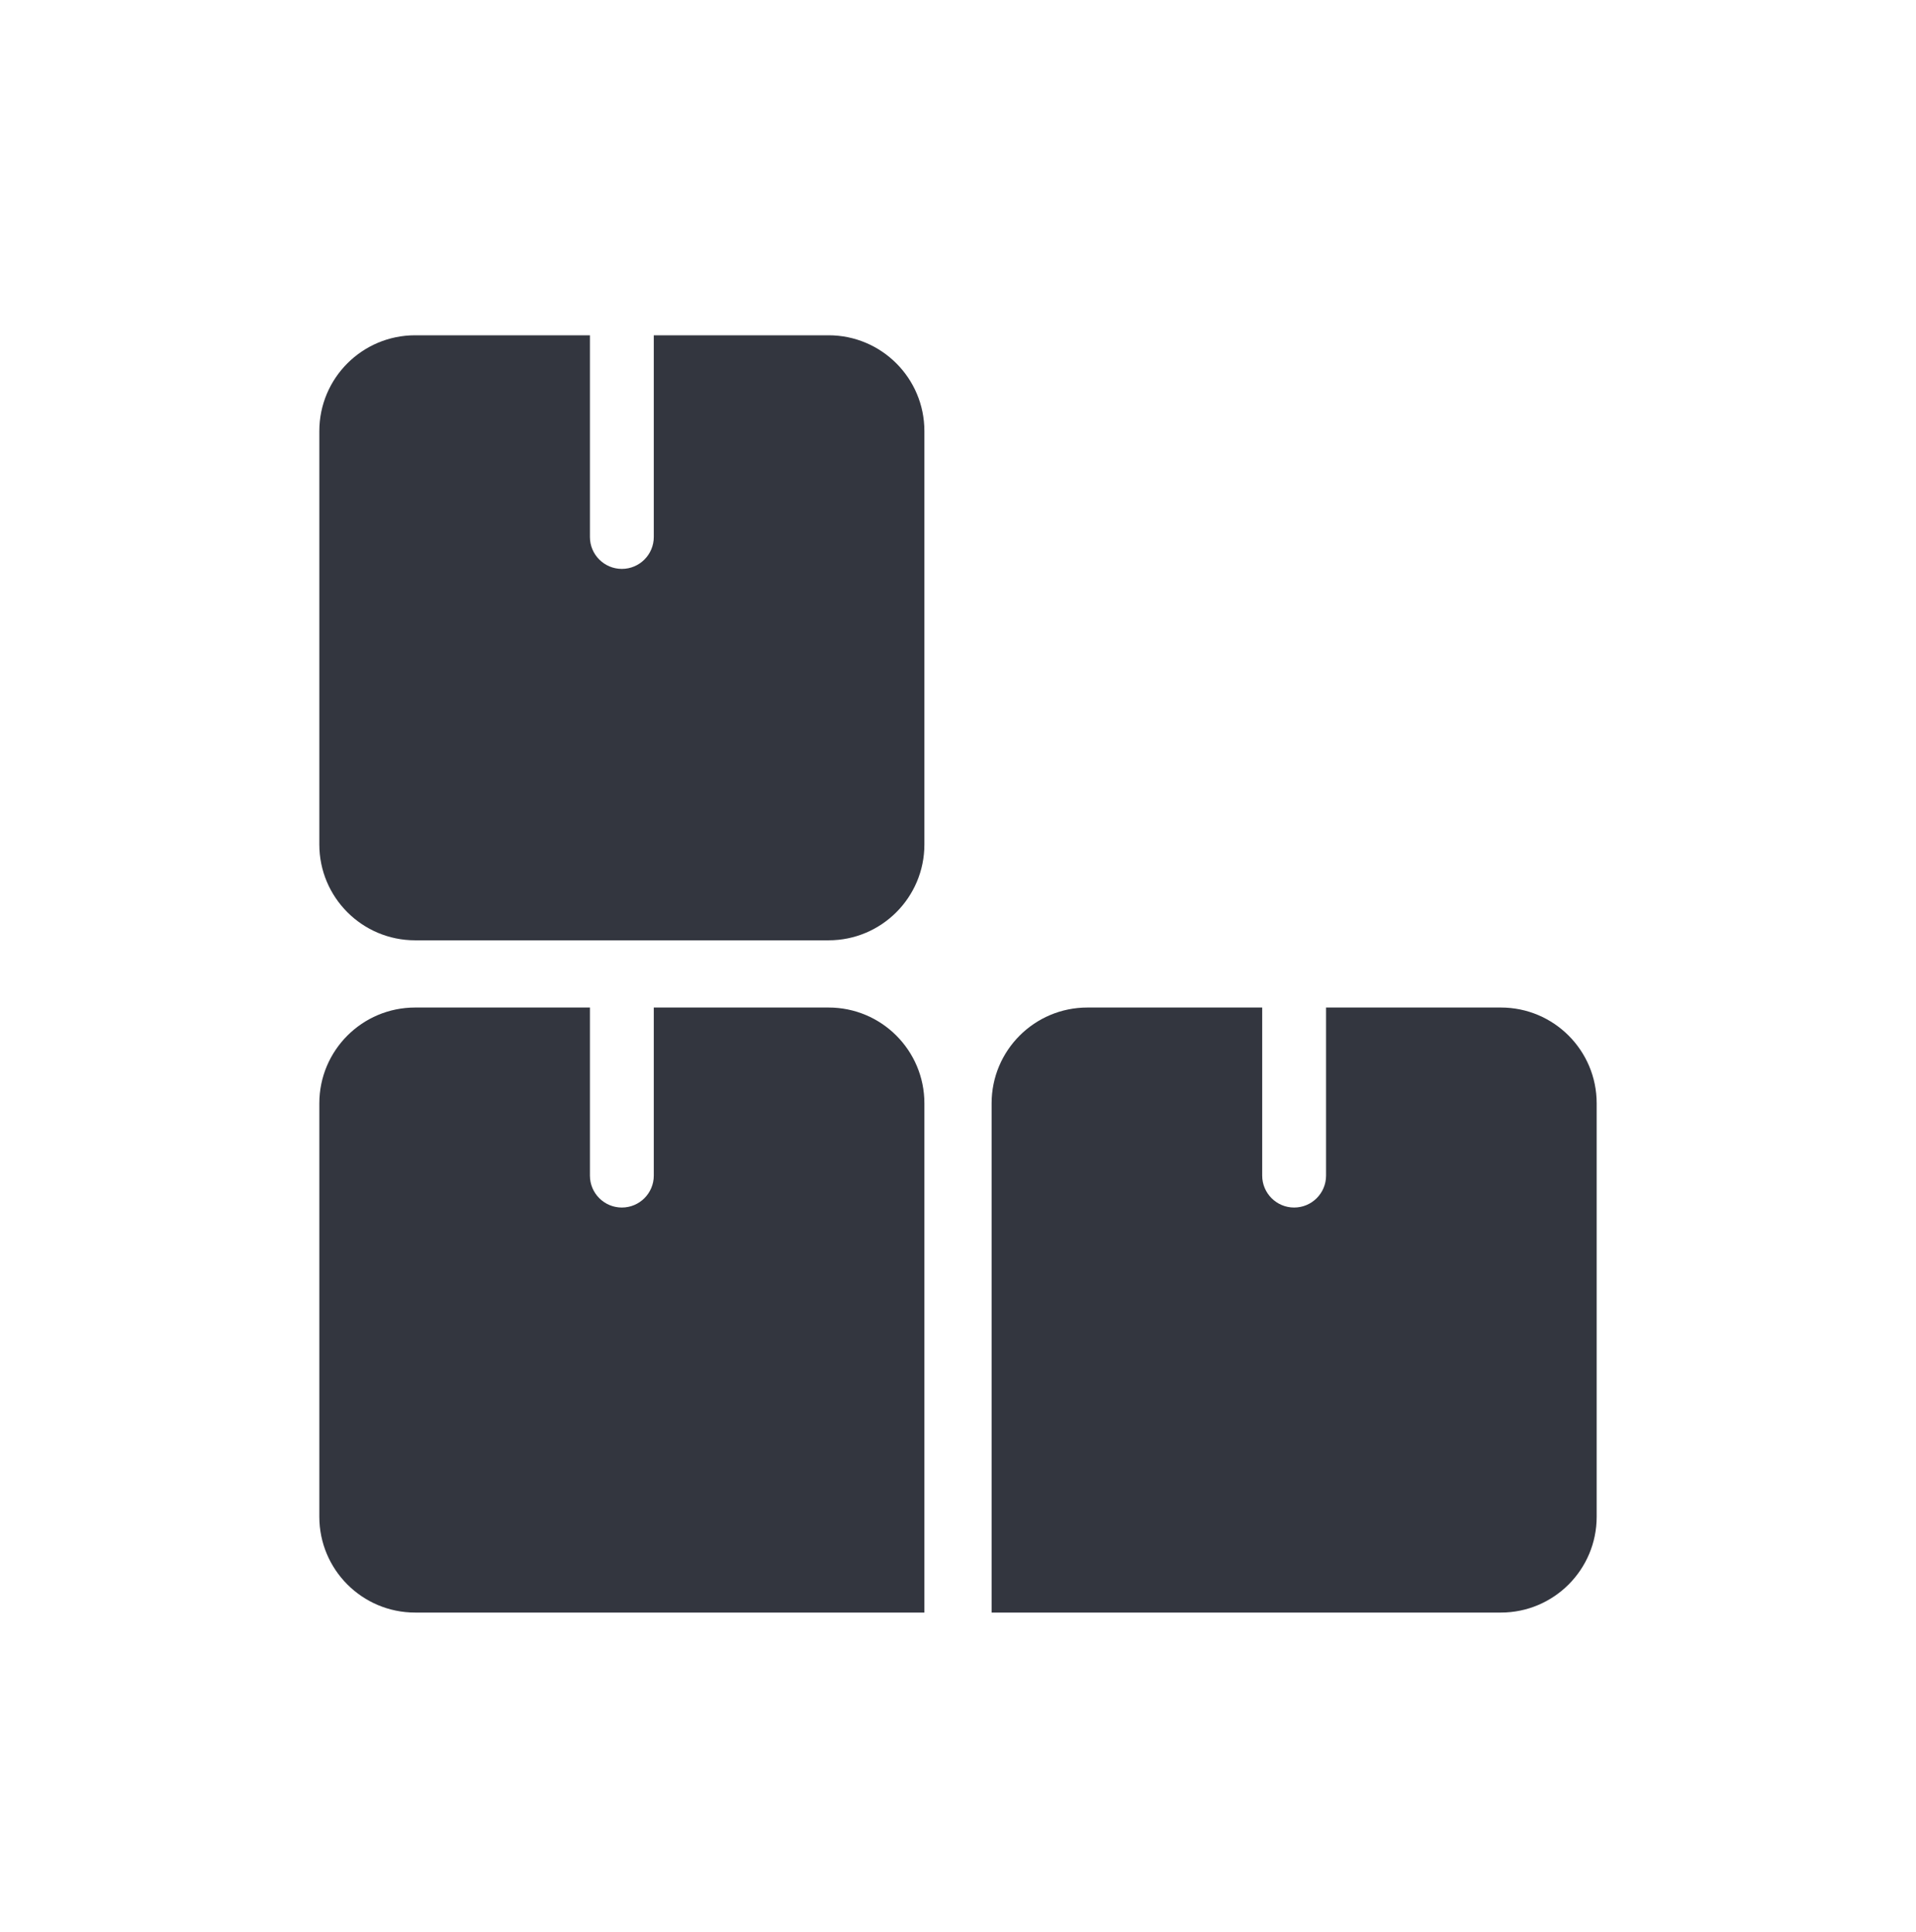
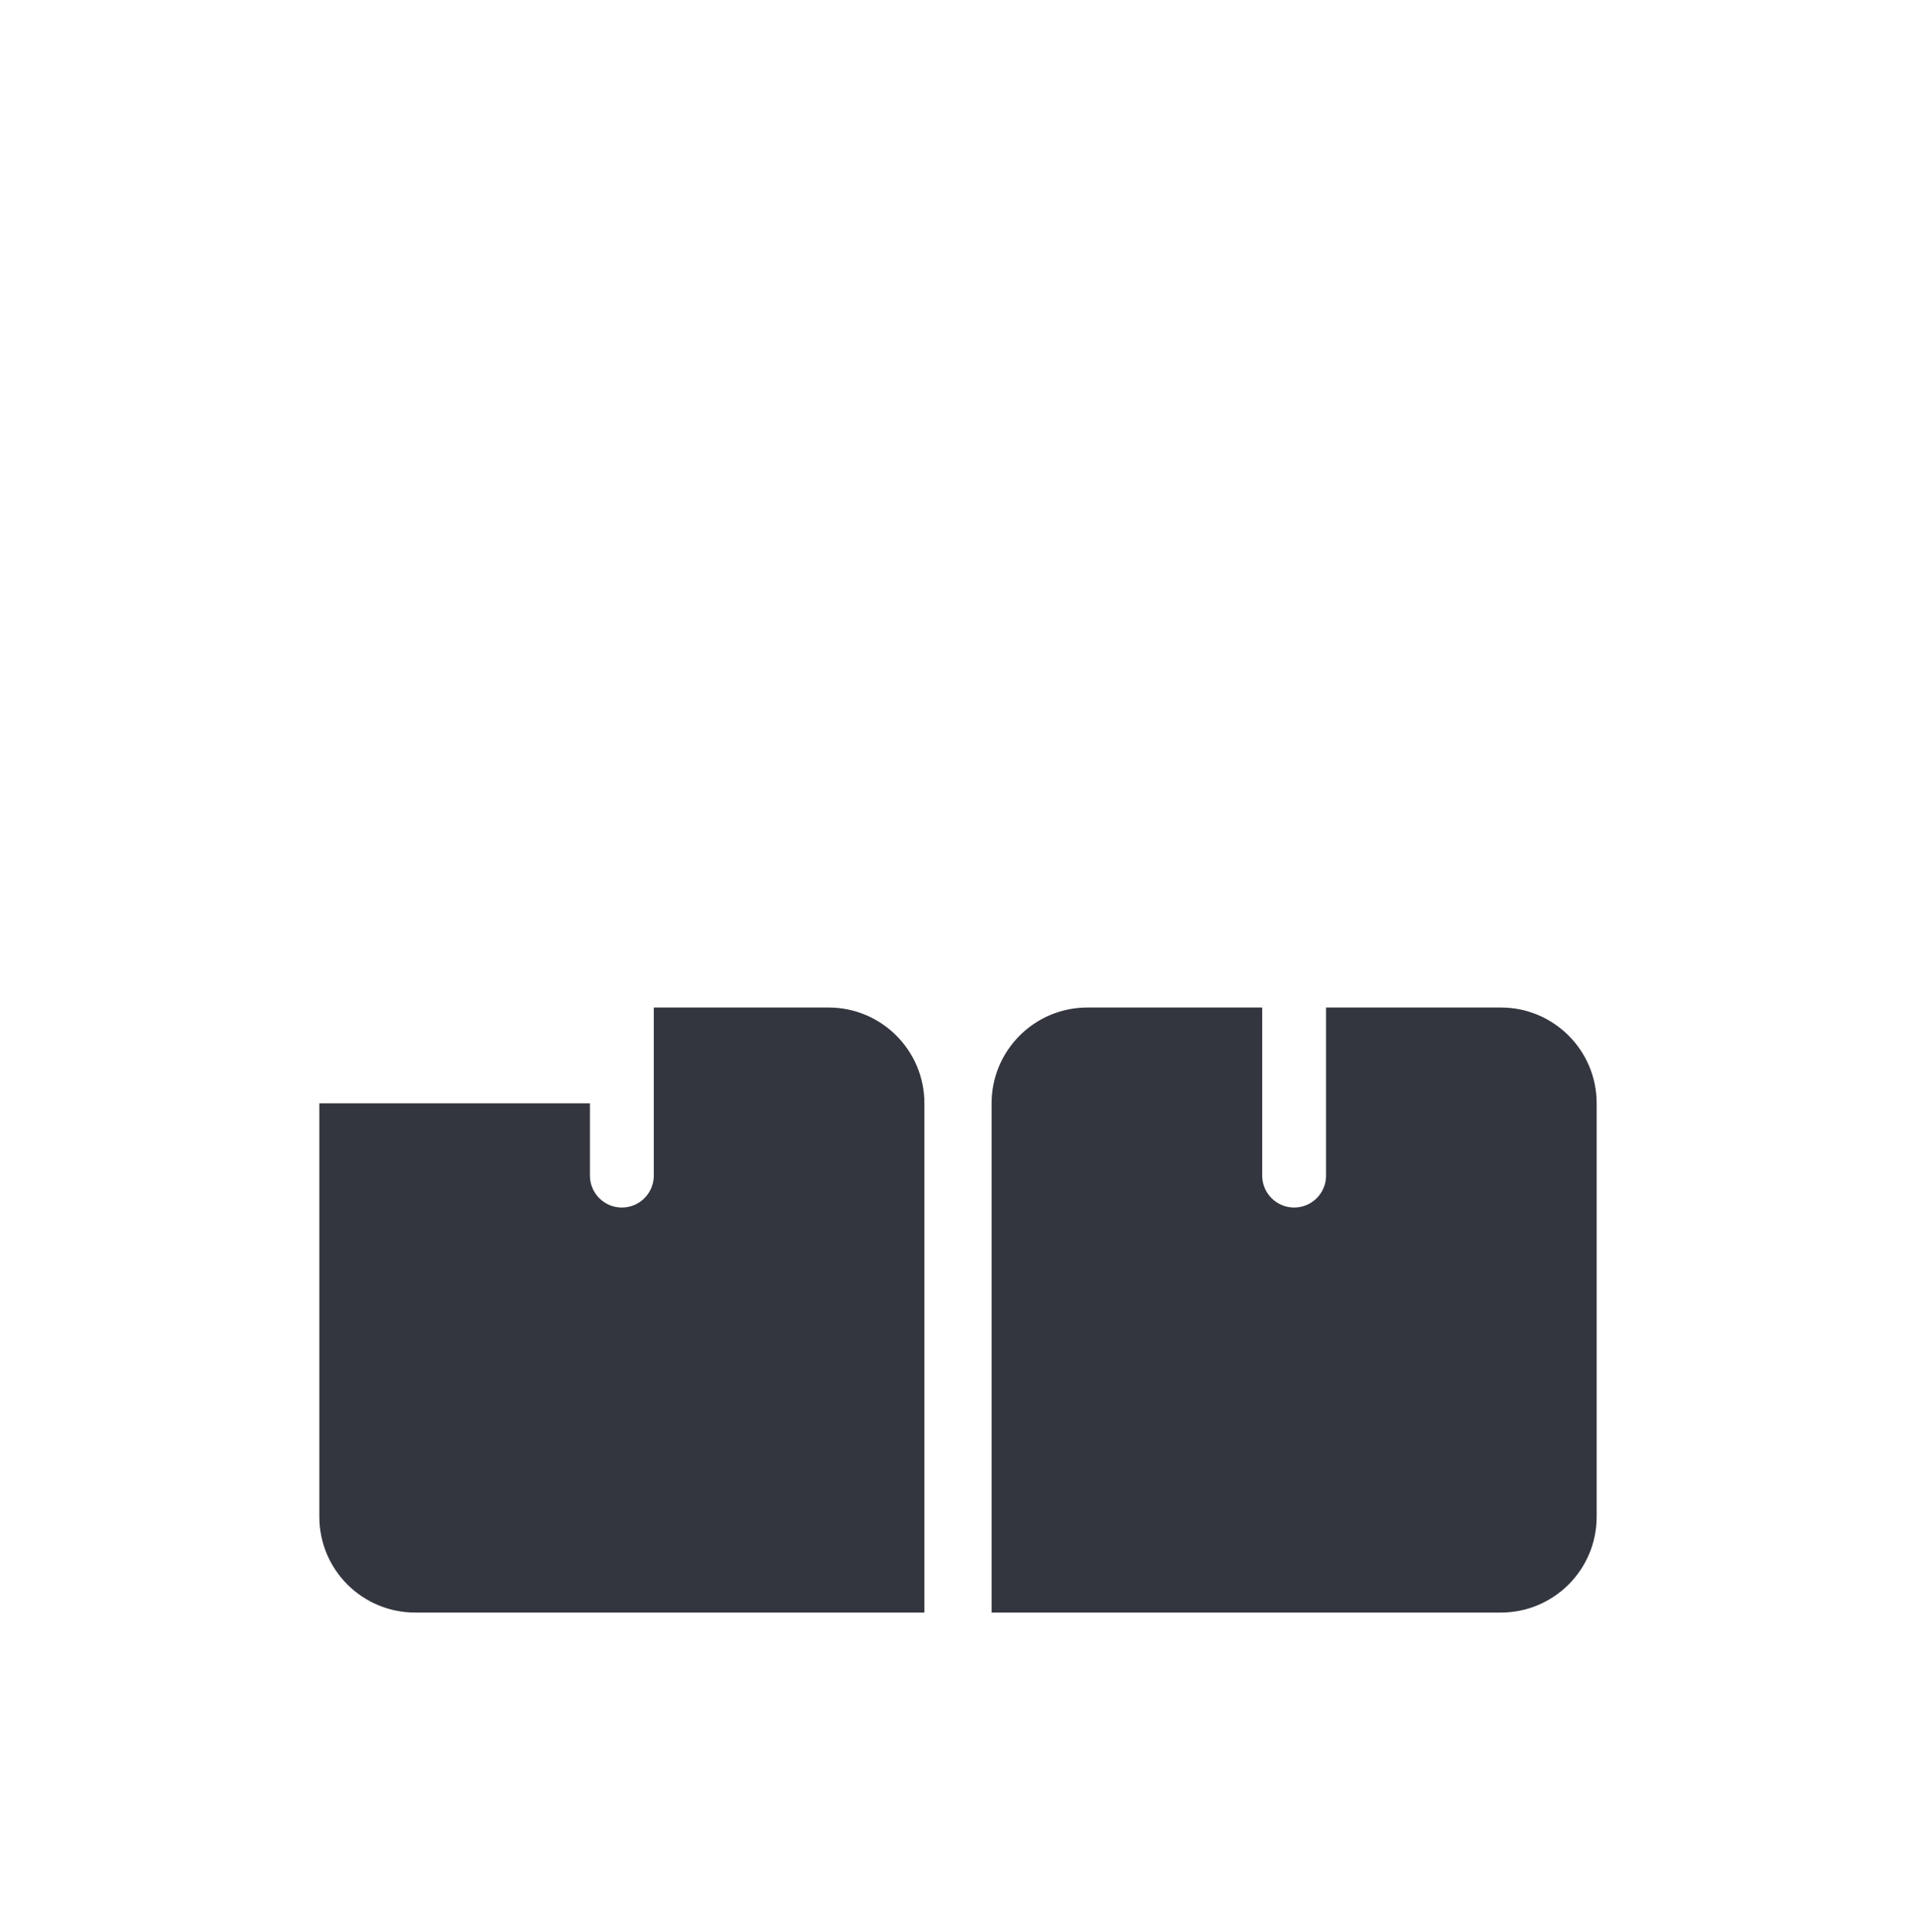
<svg xmlns="http://www.w3.org/2000/svg" width="120" height="121" viewBox="0 0 120 121" fill="none">
  <path d="M94 63.105C97.314 63.105 100 65.791 100 69.105V95C100 98.314 97.314 101 94 101H62.105V69.105C62.105 65.791 64.791 63.105 68.105 63.105H79.052V73.632C79.053 74.736 79.948 75.632 81.052 75.632C82.157 75.632 83.052 74.736 83.052 73.632V63.105H94Z" fill="#33363F" />
-   <path d="M51.895 21C55.208 21 57.895 23.686 57.895 27V52.895C57.895 56.208 55.208 58.895 51.895 58.895H26C22.686 58.895 20 56.208 20 52.895V27C20 23.686 22.686 21 26 21H36.947V33.632C36.947 34.736 37.843 35.632 38.947 35.632C40.052 35.632 40.947 34.736 40.947 33.632V21H51.895Z" fill="#33363F" />
-   <path d="M51.895 63.105C55.208 63.105 57.895 65.791 57.895 69.105V101H26C22.686 101 20 98.314 20 95V69.105C20 65.791 22.686 63.105 26 63.105H36.947V73.632C36.947 74.736 37.843 75.632 38.947 75.632C40.052 75.632 40.947 74.736 40.947 73.632V63.105H51.895Z" fill="#33363F" />
+   <path d="M51.895 63.105C55.208 63.105 57.895 65.791 57.895 69.105V101H26C22.686 101 20 98.314 20 95V69.105H36.947V73.632C36.947 74.736 37.843 75.632 38.947 75.632C40.052 75.632 40.947 74.736 40.947 73.632V63.105H51.895Z" fill="#33363F" />
</svg>